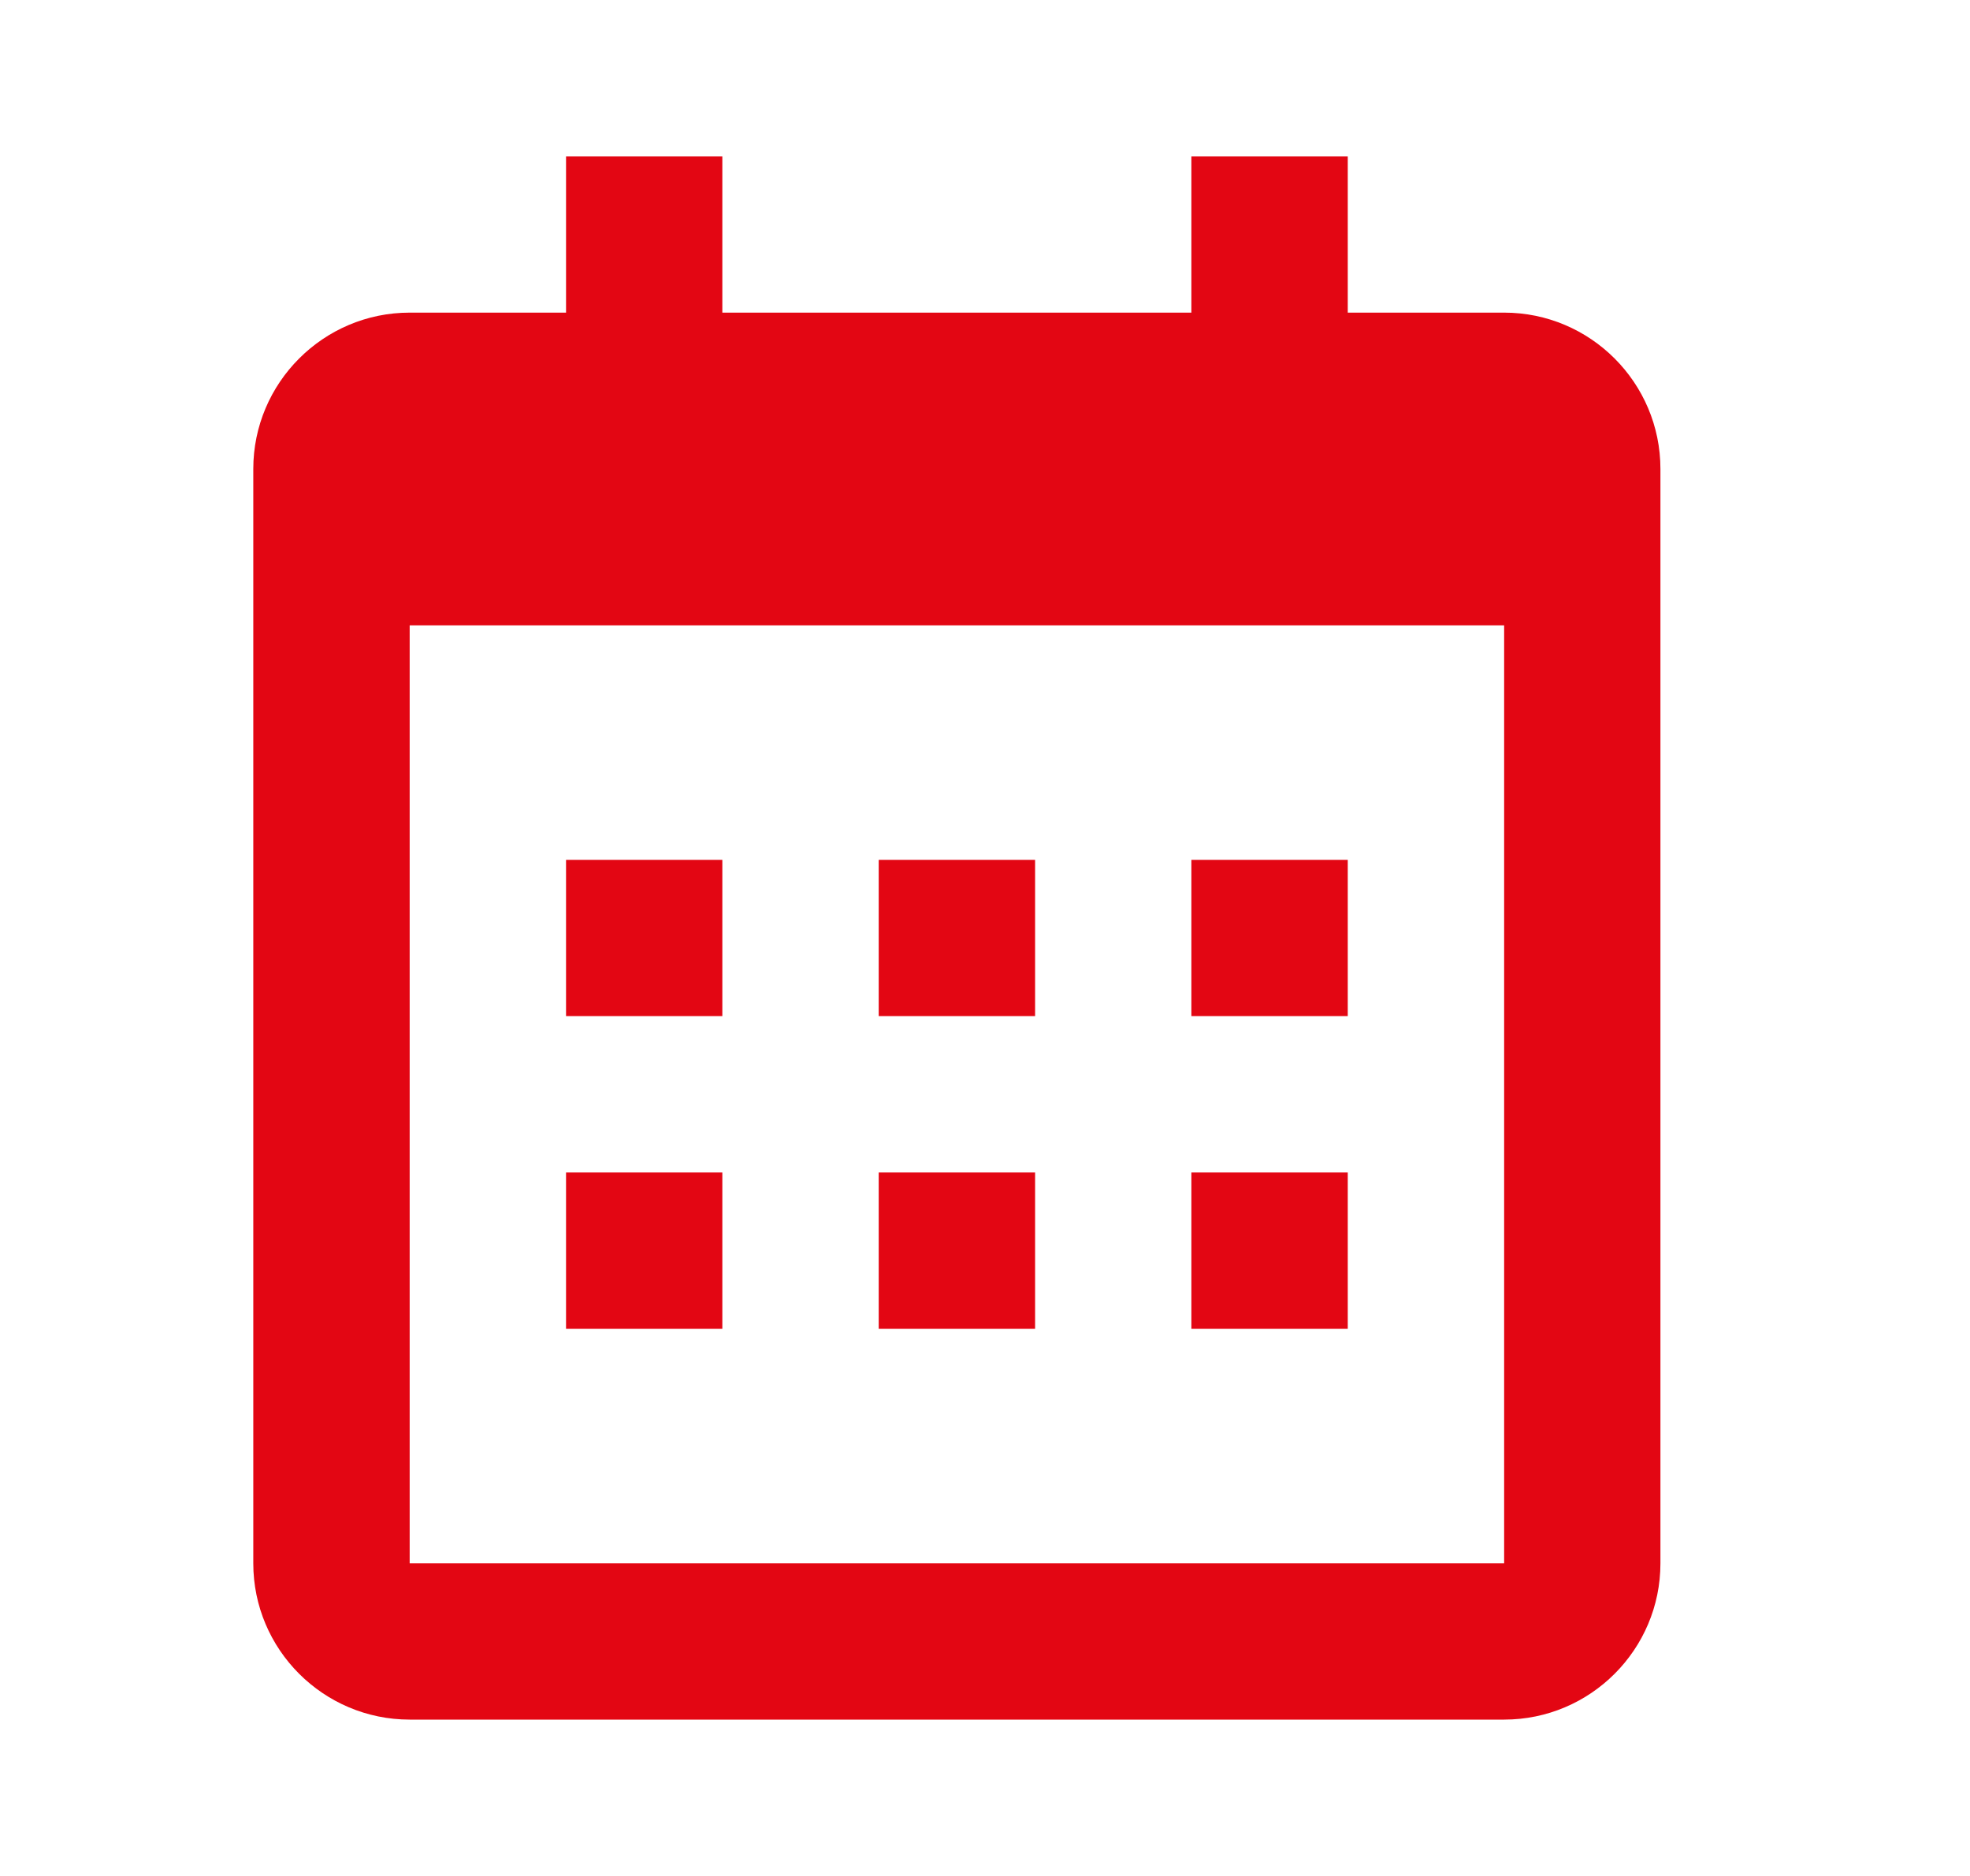
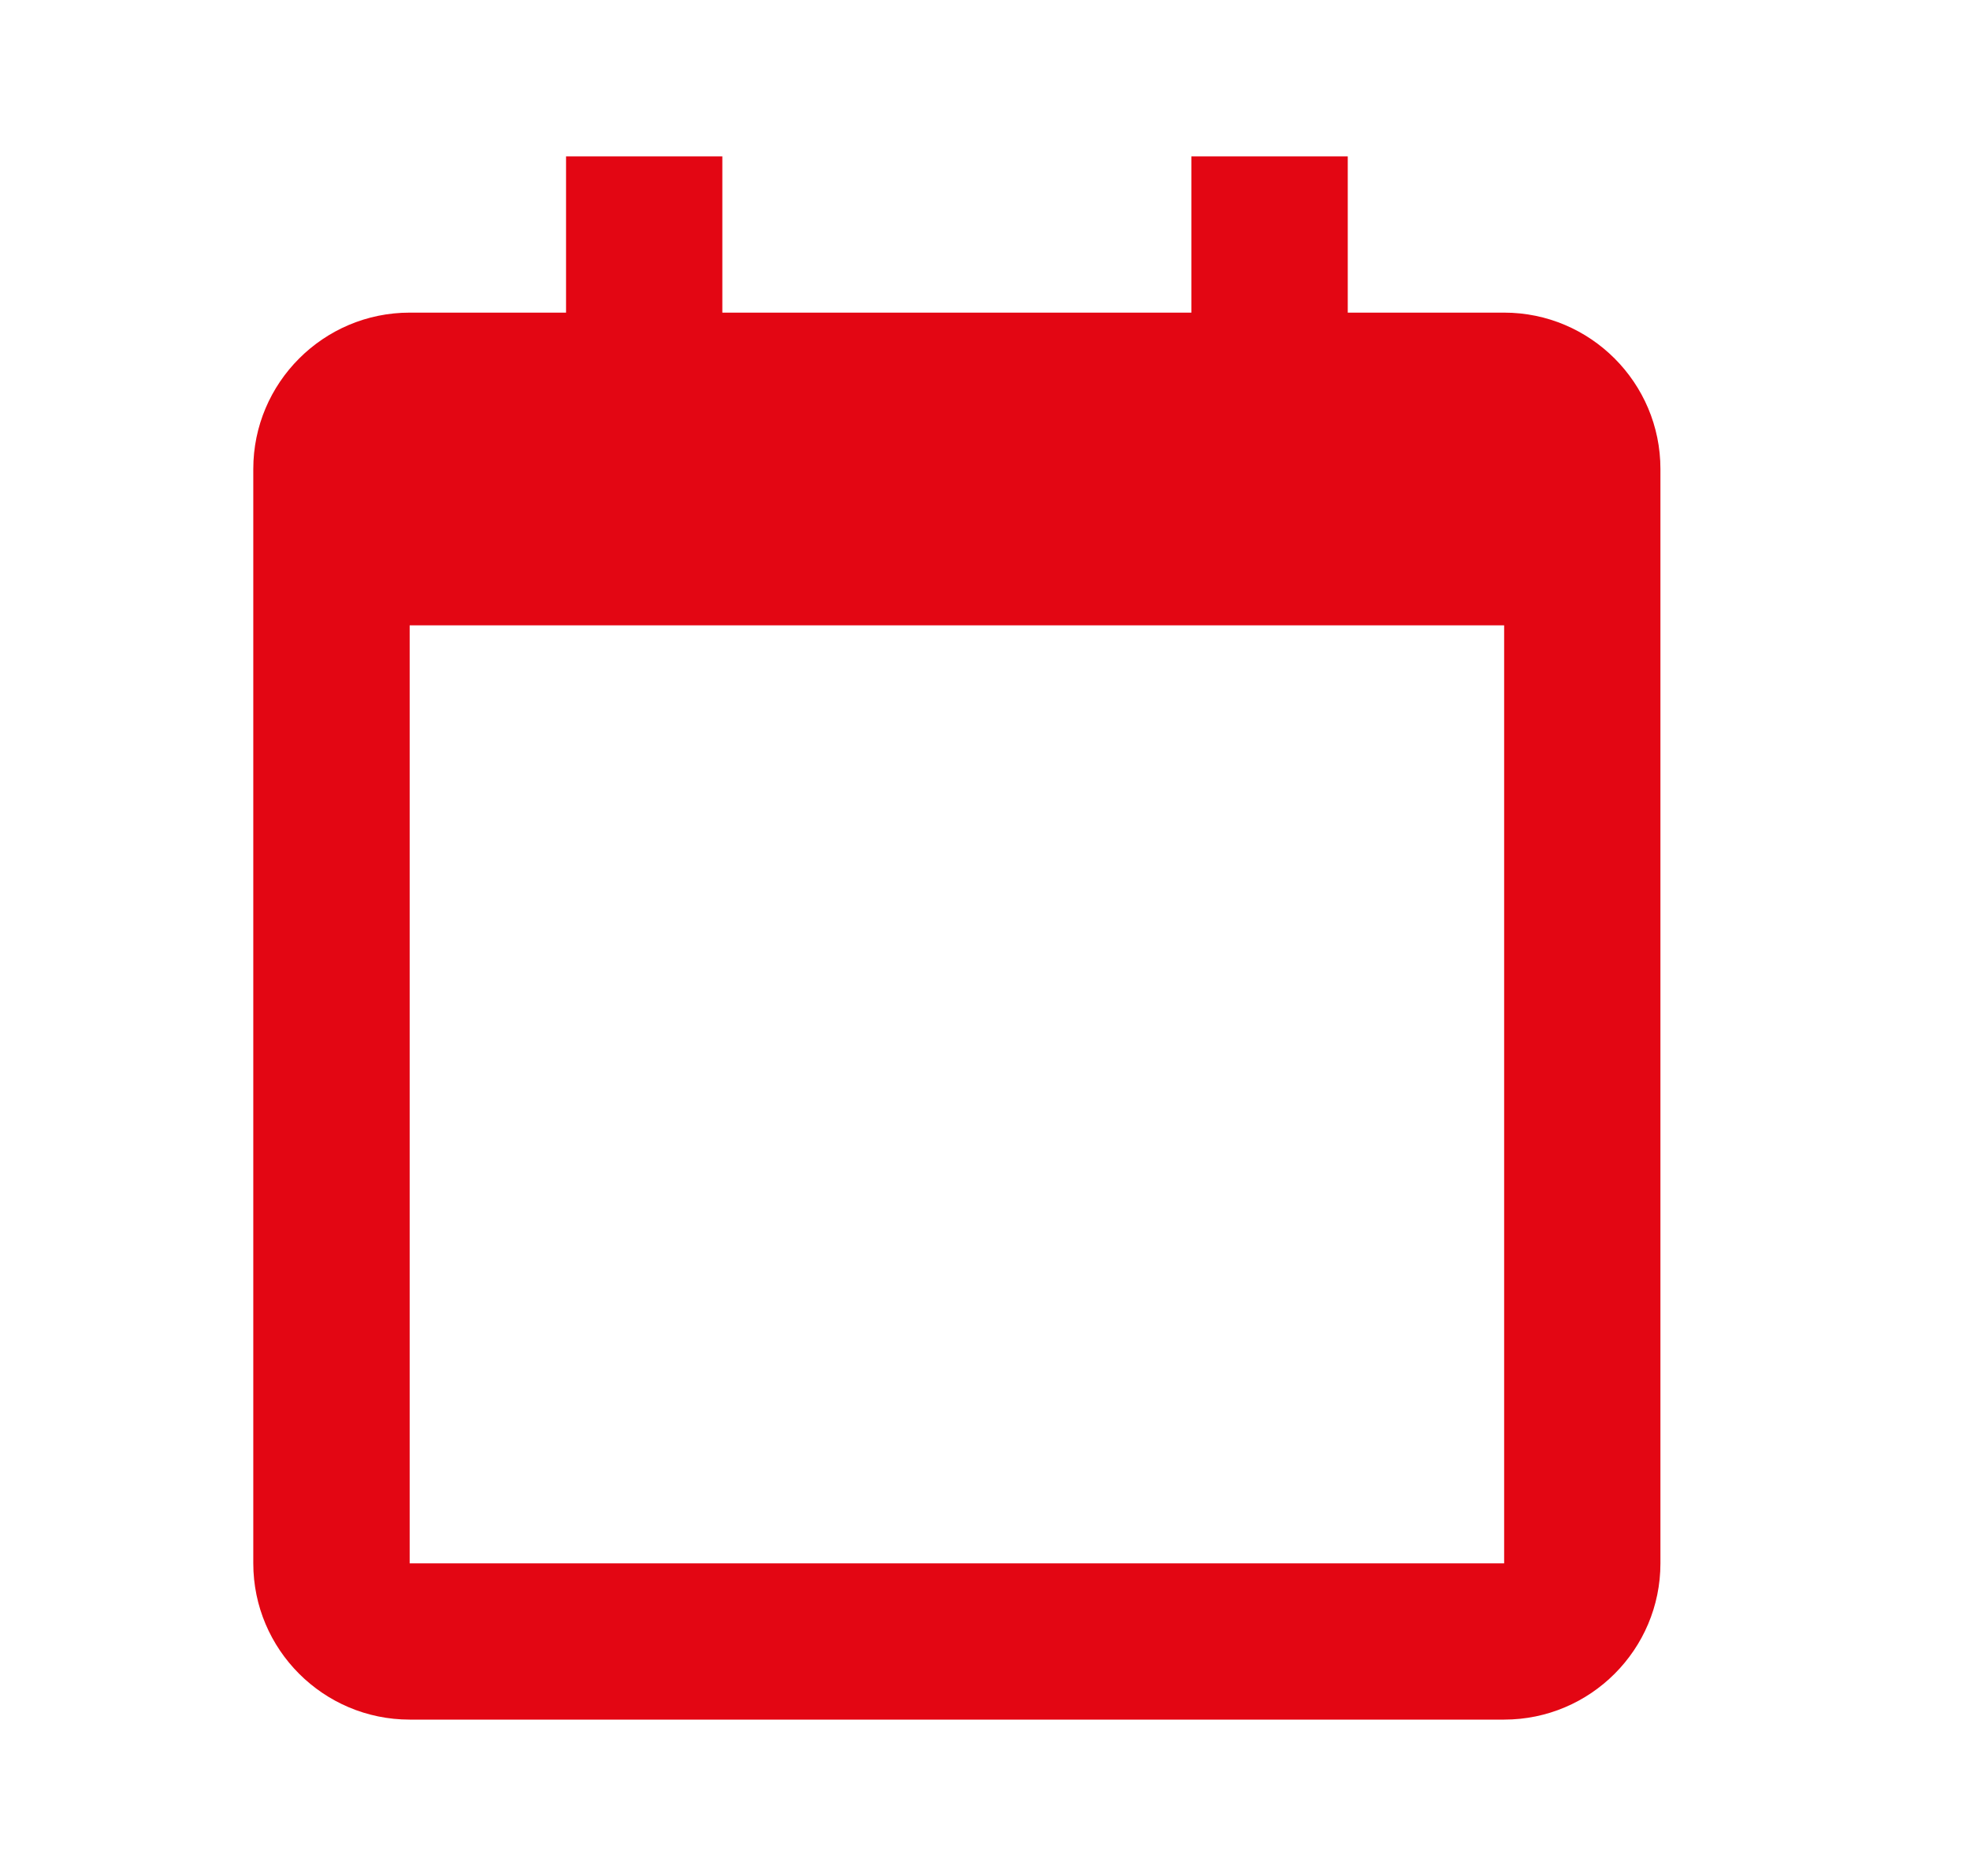
<svg xmlns="http://www.w3.org/2000/svg" width="21" height="20" viewBox="0 0 21 20" fill="none">
-   <path d="M6.034 9.167H7.7V10.833H6.034V9.167ZM6.034 12.5H7.7V14.167H6.034V12.5ZM9.367 9.167H11.034V10.833H9.367V9.167ZM9.367 12.5H11.034V14.167H9.367V12.5ZM12.7 9.167H14.367V10.833H12.7V9.167ZM12.7 12.5H14.367V14.167H12.7V12.5Z" fill="#E30613" />
  <path d="M4.367 18.333H16.034C16.953 18.333 17.7 17.586 17.7 16.667V5C17.7 4.081 16.953 3.333 16.034 3.333H14.367V1.667H12.7V3.333H7.7V1.667H6.034V3.333H4.367C3.448 3.333 2.7 4.081 2.7 5V16.667C2.7 17.586 3.448 18.333 4.367 18.333ZM16.034 6.667L16.034 16.667H4.367V6.667H16.034Z" fill="#E30613" />
</svg>